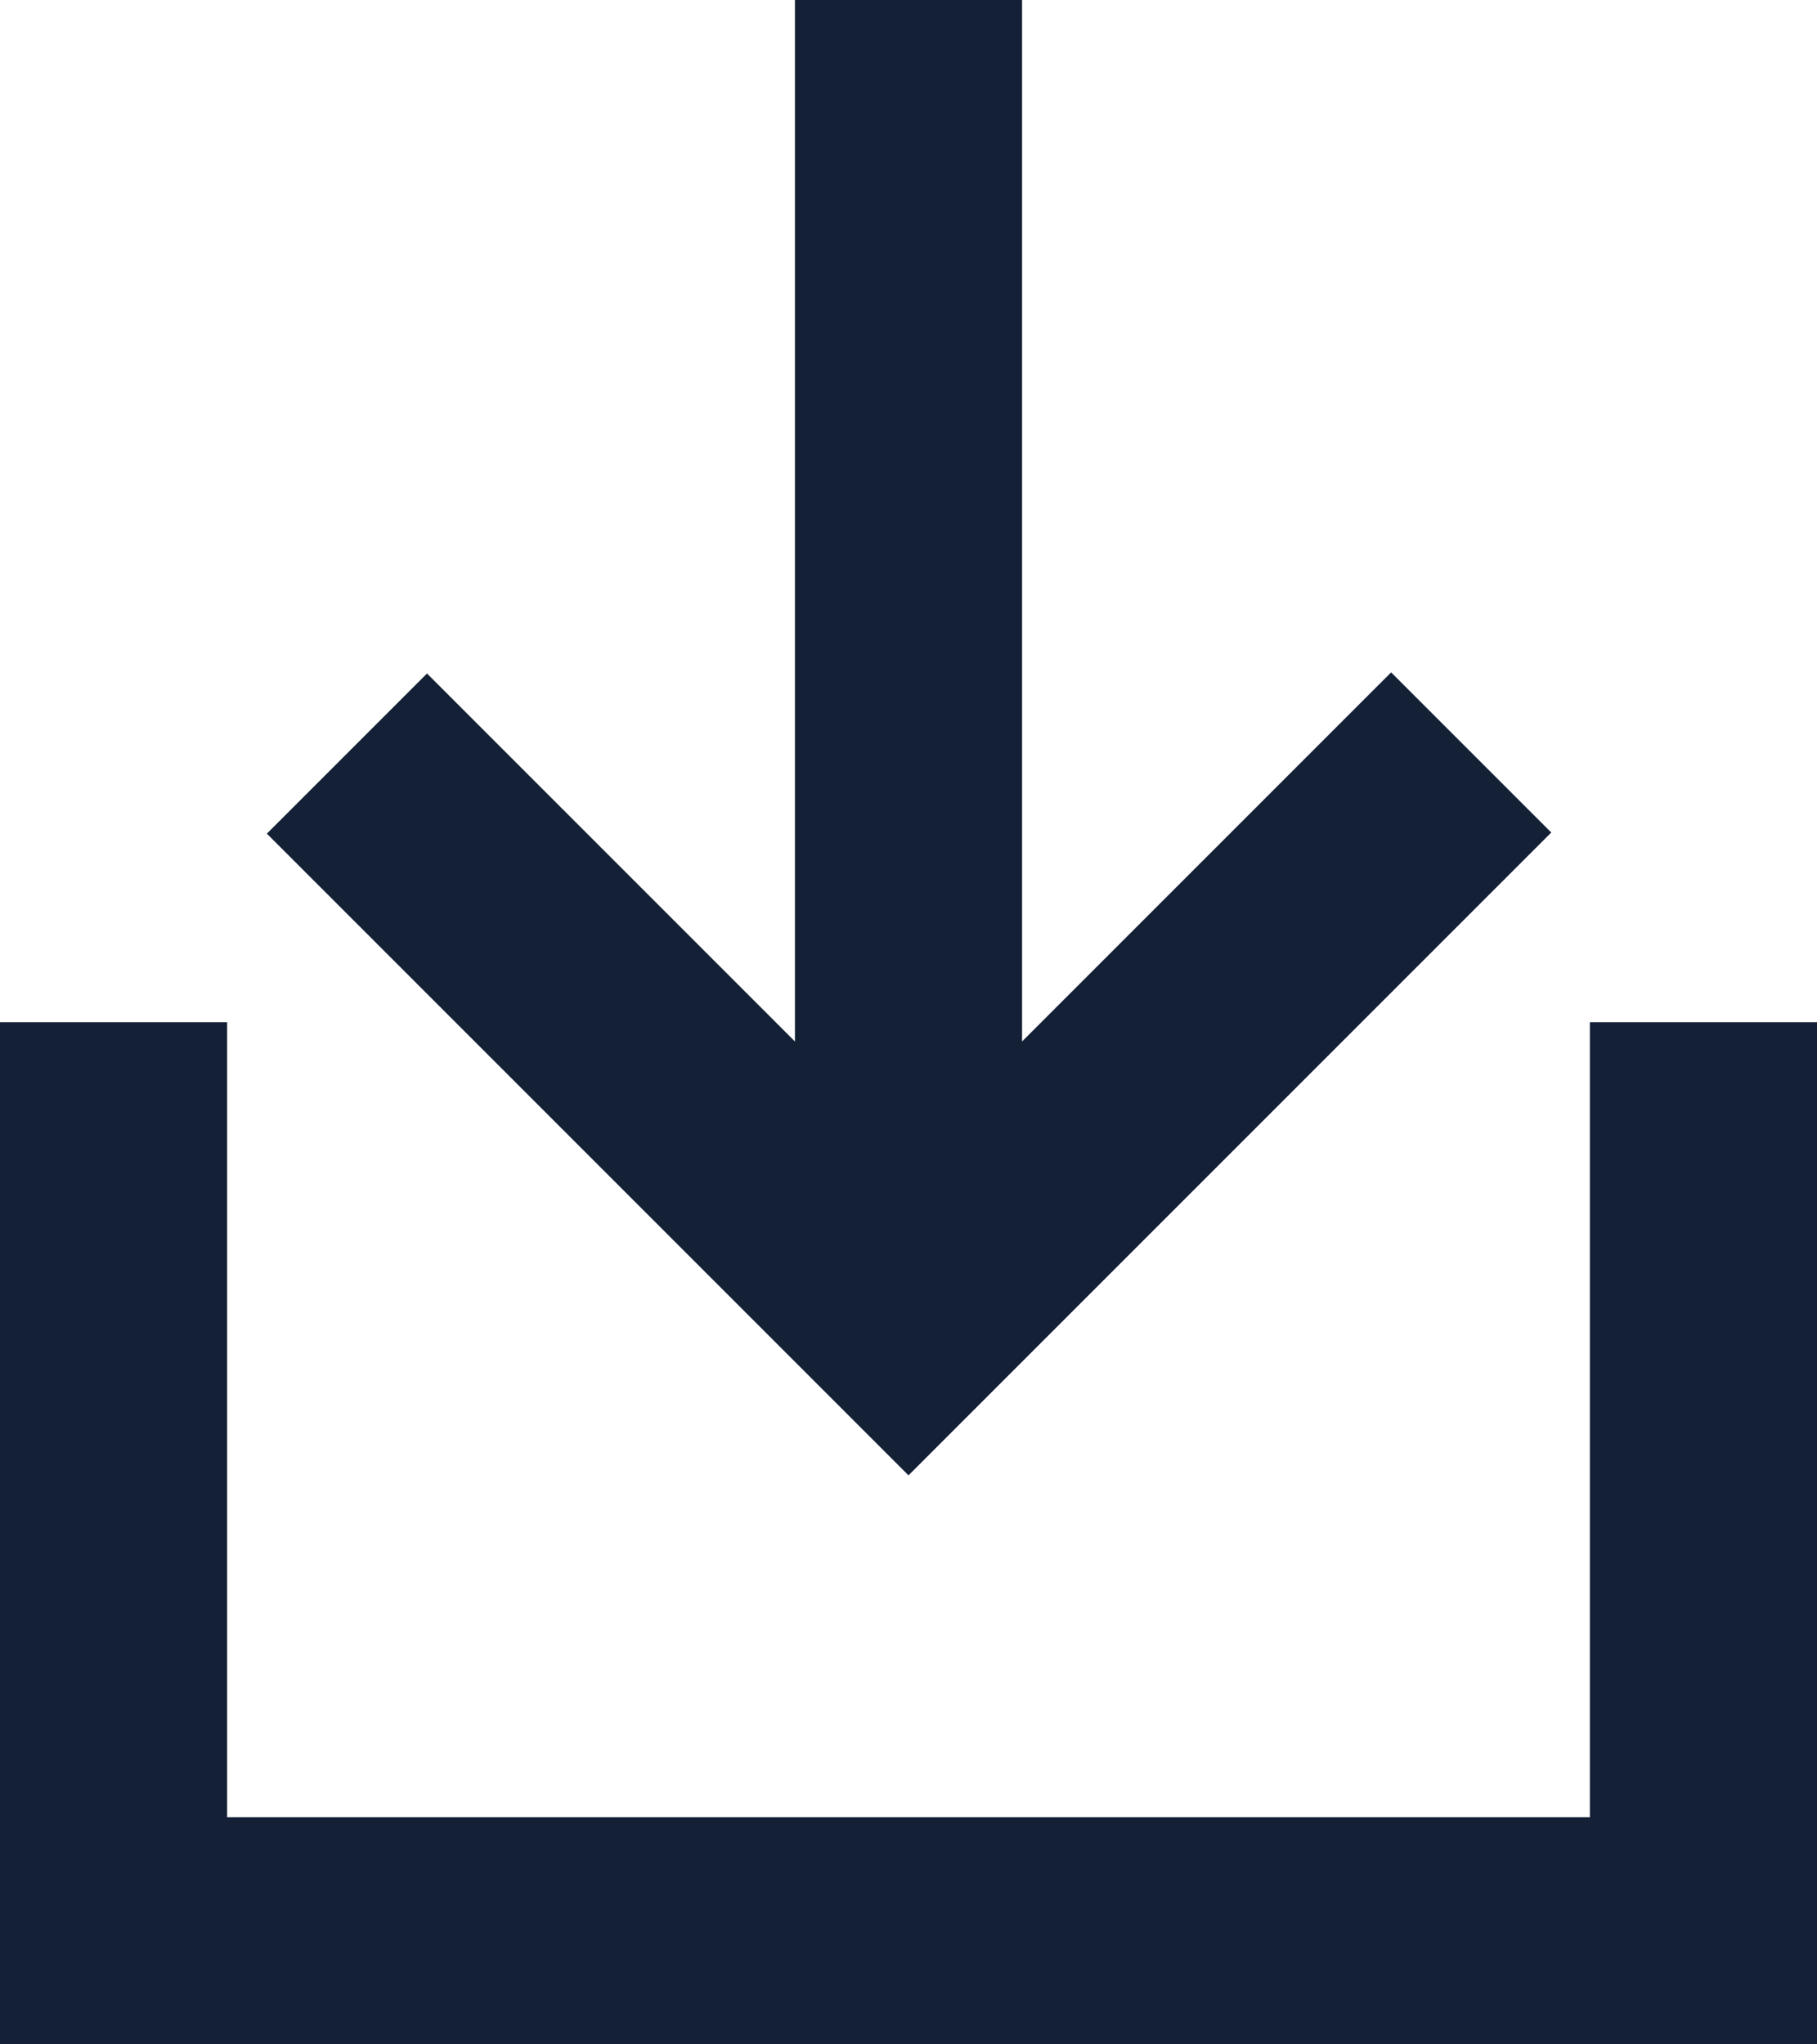
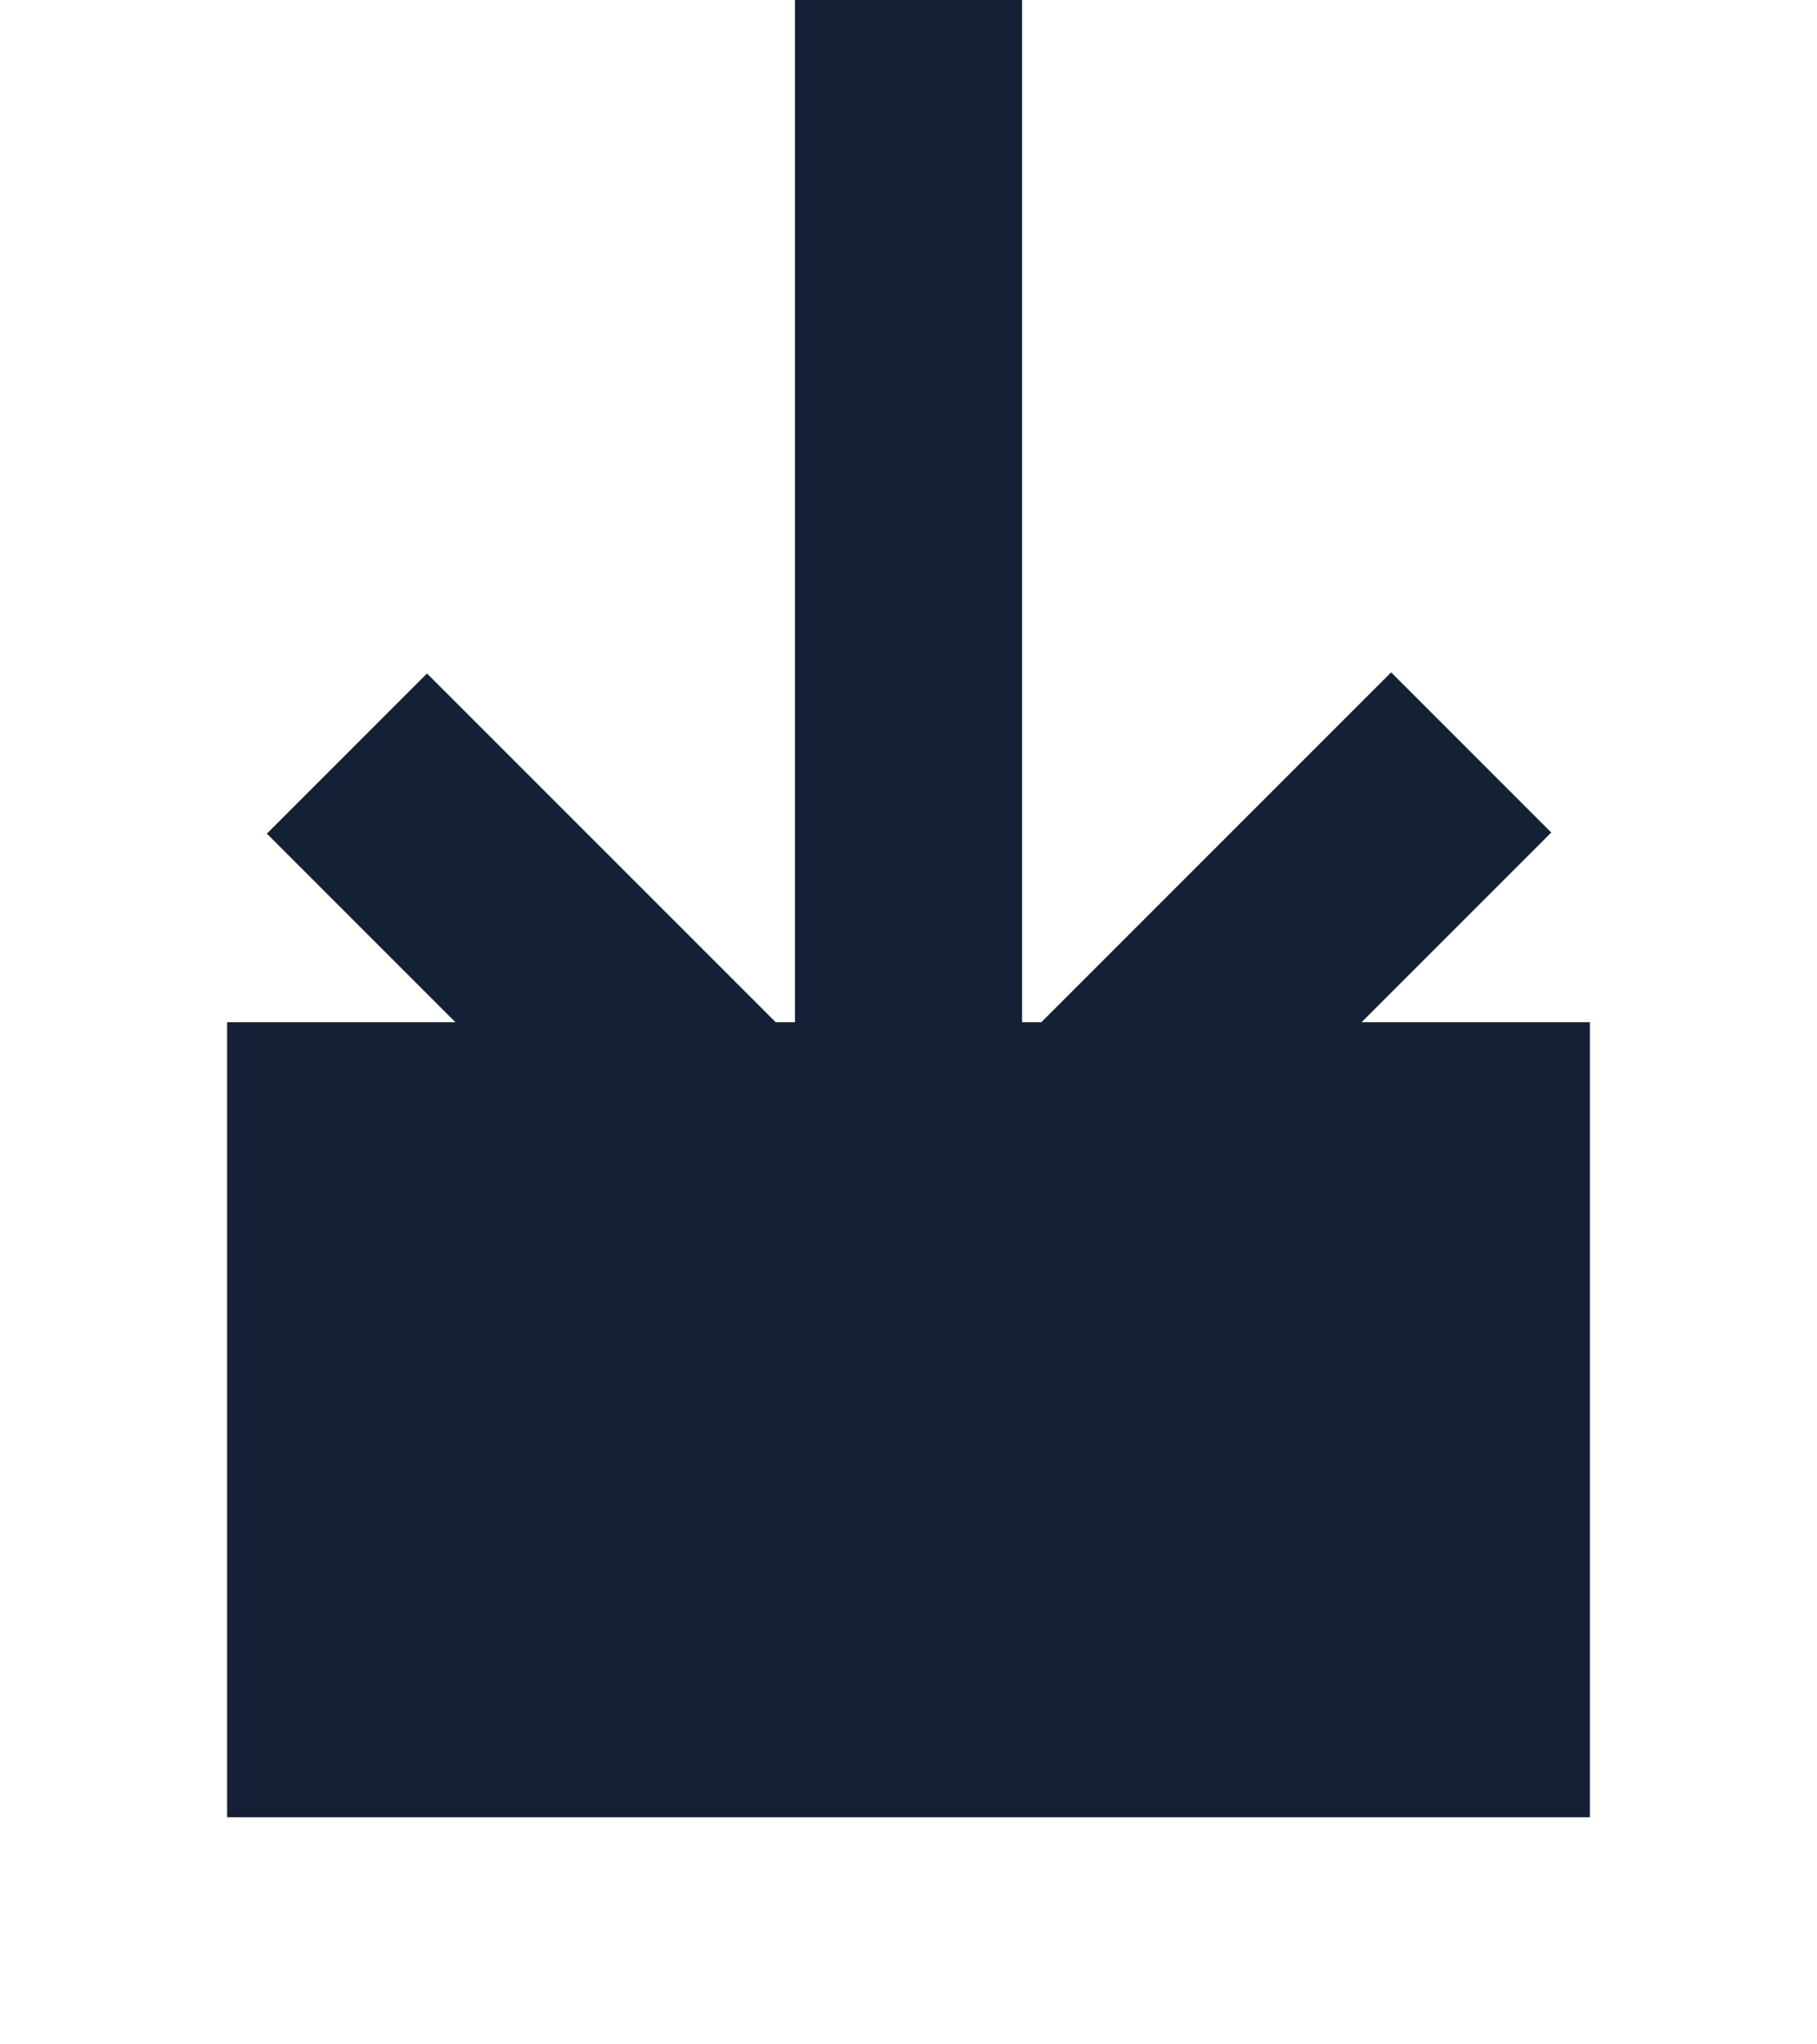
<svg xmlns="http://www.w3.org/2000/svg" id="Layer_2" viewBox="0 0 16 18">
  <defs>
    <style>.cls-1{fill:#142036;}</style>
  </defs>
  <g id="Layer_1-2">
-     <path class="cls-1" d="m9,9.17V0h-2v9.17l-3.24-3.24-1.41,1.41,4.65,4.65h0s0,0,0,0l1,1,5.66-5.66-1.41-1.41-3.25,3.25Zm-7-.17v7h12v-7h2v9H0v-9h2Z" />
+     <path class="cls-1" d="m9,9.17V0h-2v9.17l-3.24-3.24-1.41,1.41,4.65,4.65h0s0,0,0,0l1,1,5.66-5.66-1.41-1.41-3.25,3.25Zm-7-.17v7h12v-7h2v9v-9h2Z" />
  </g>
</svg>